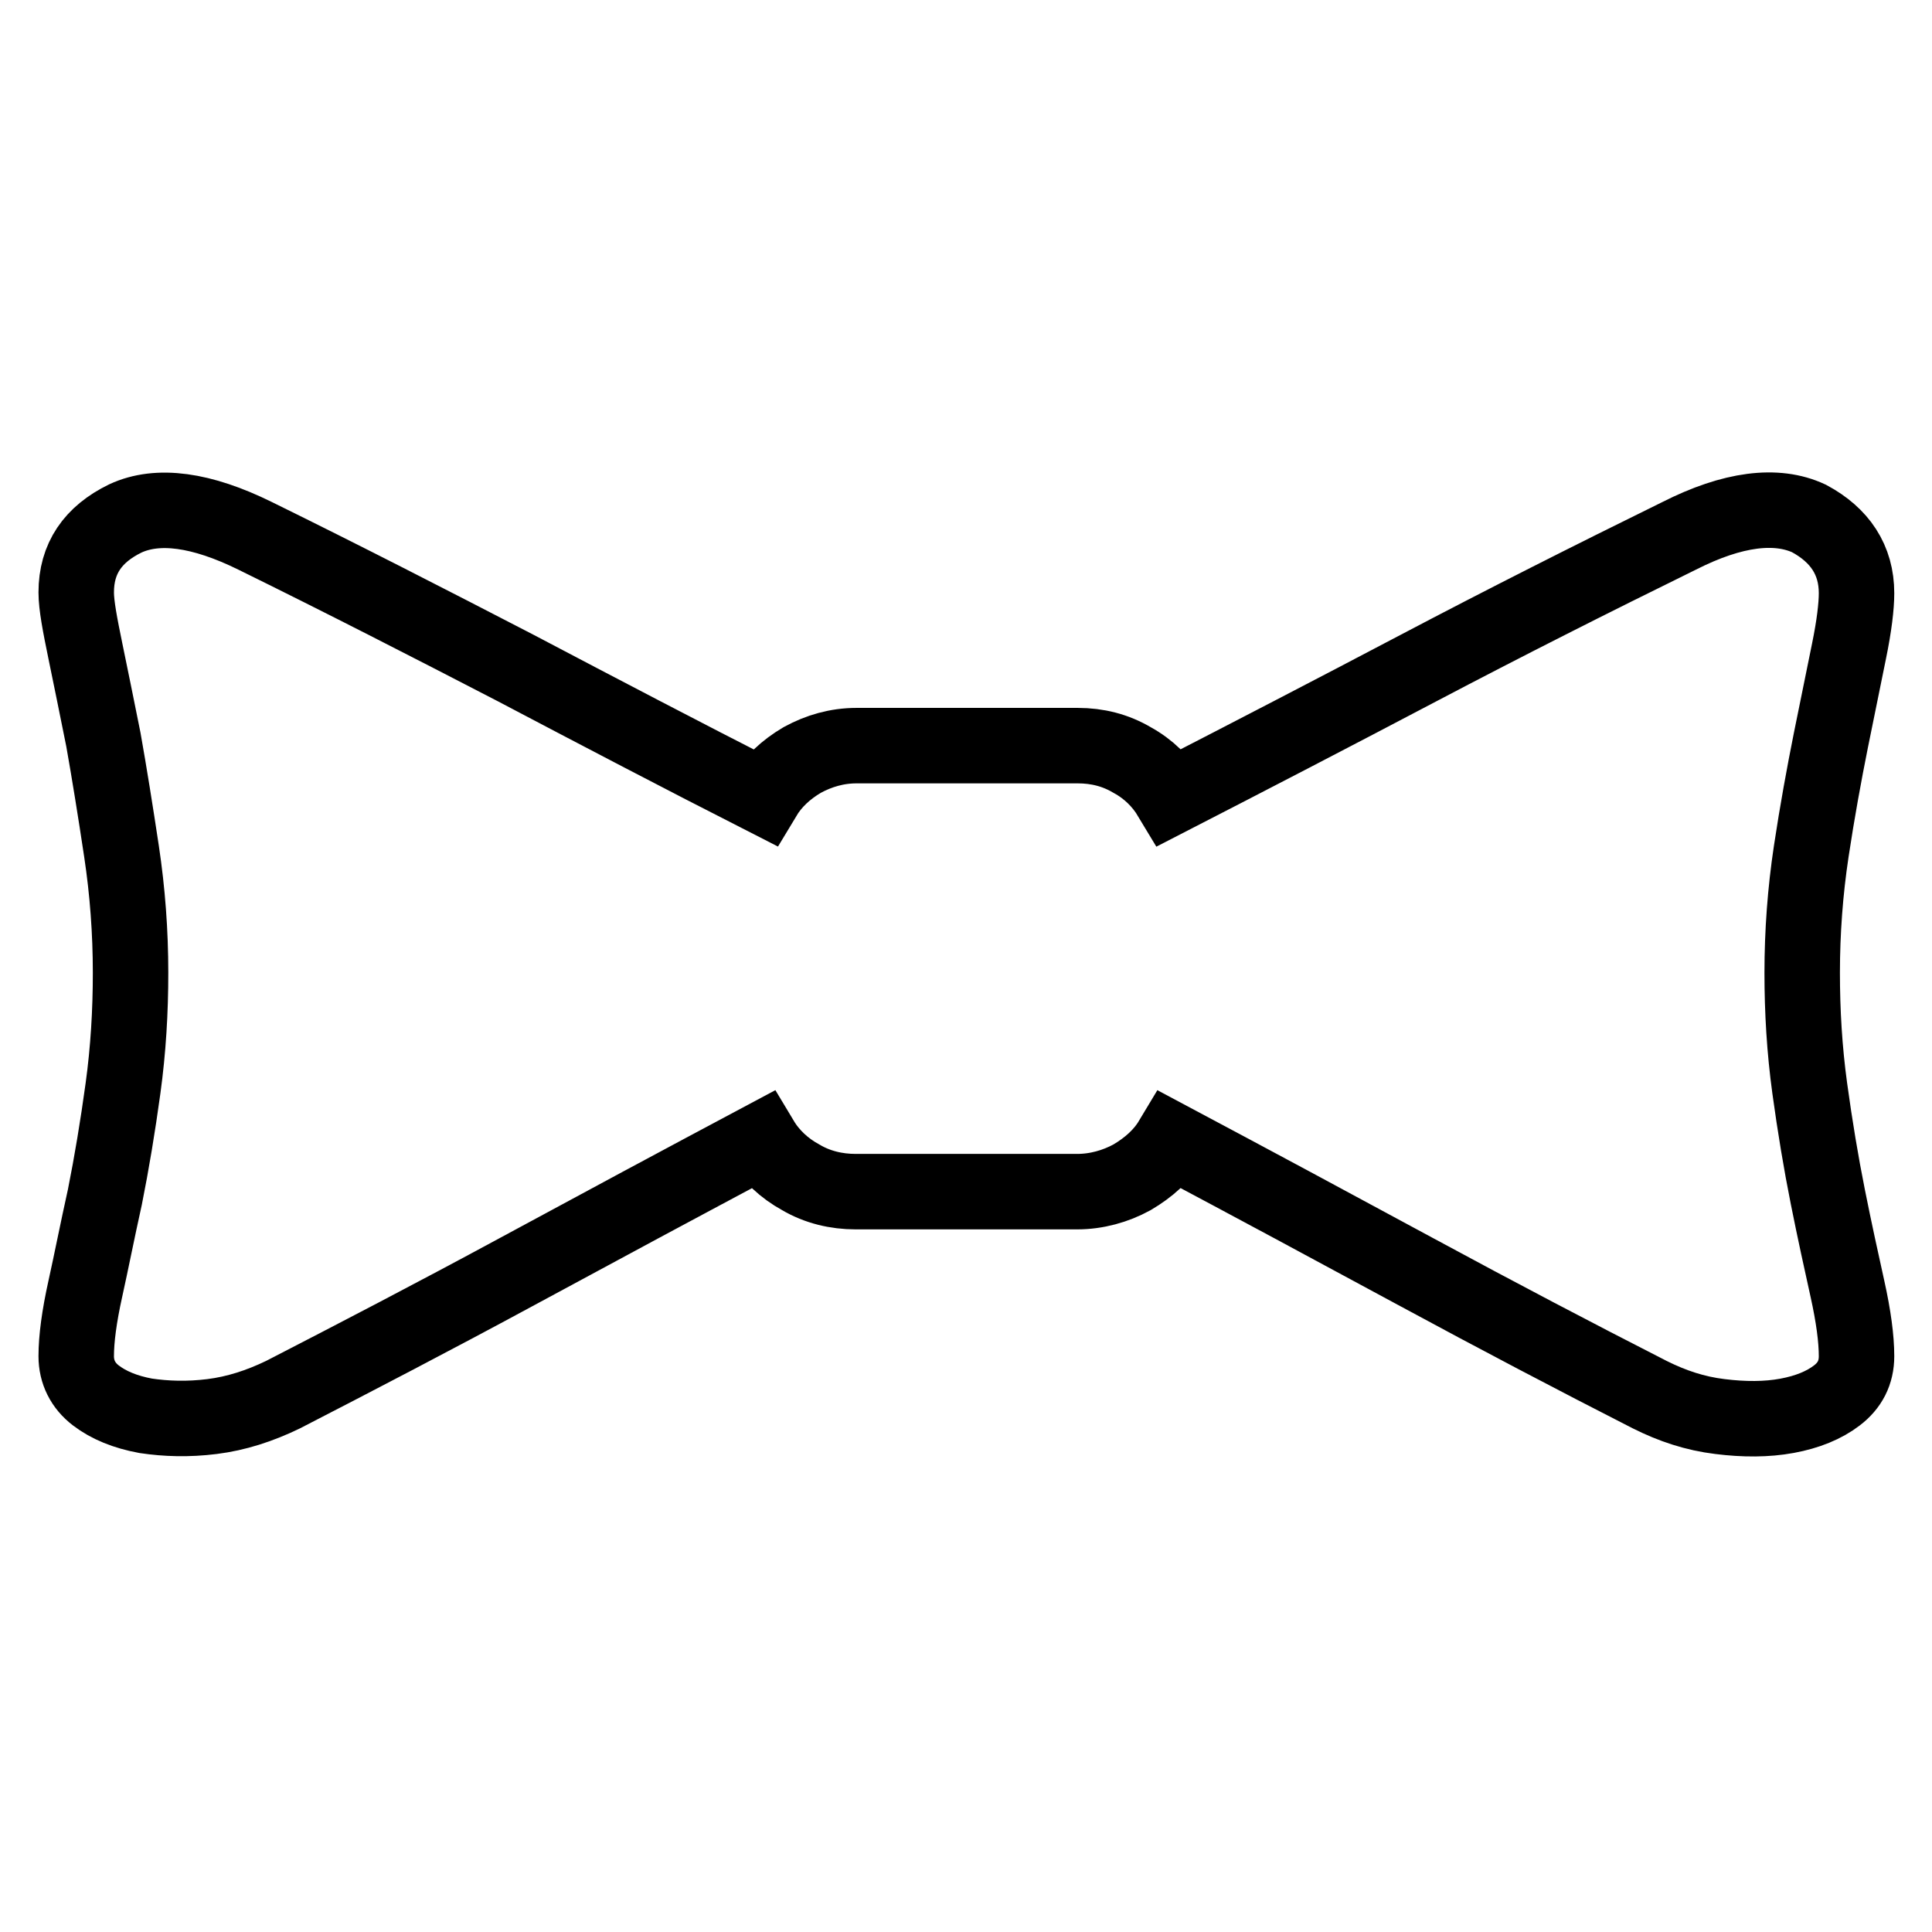
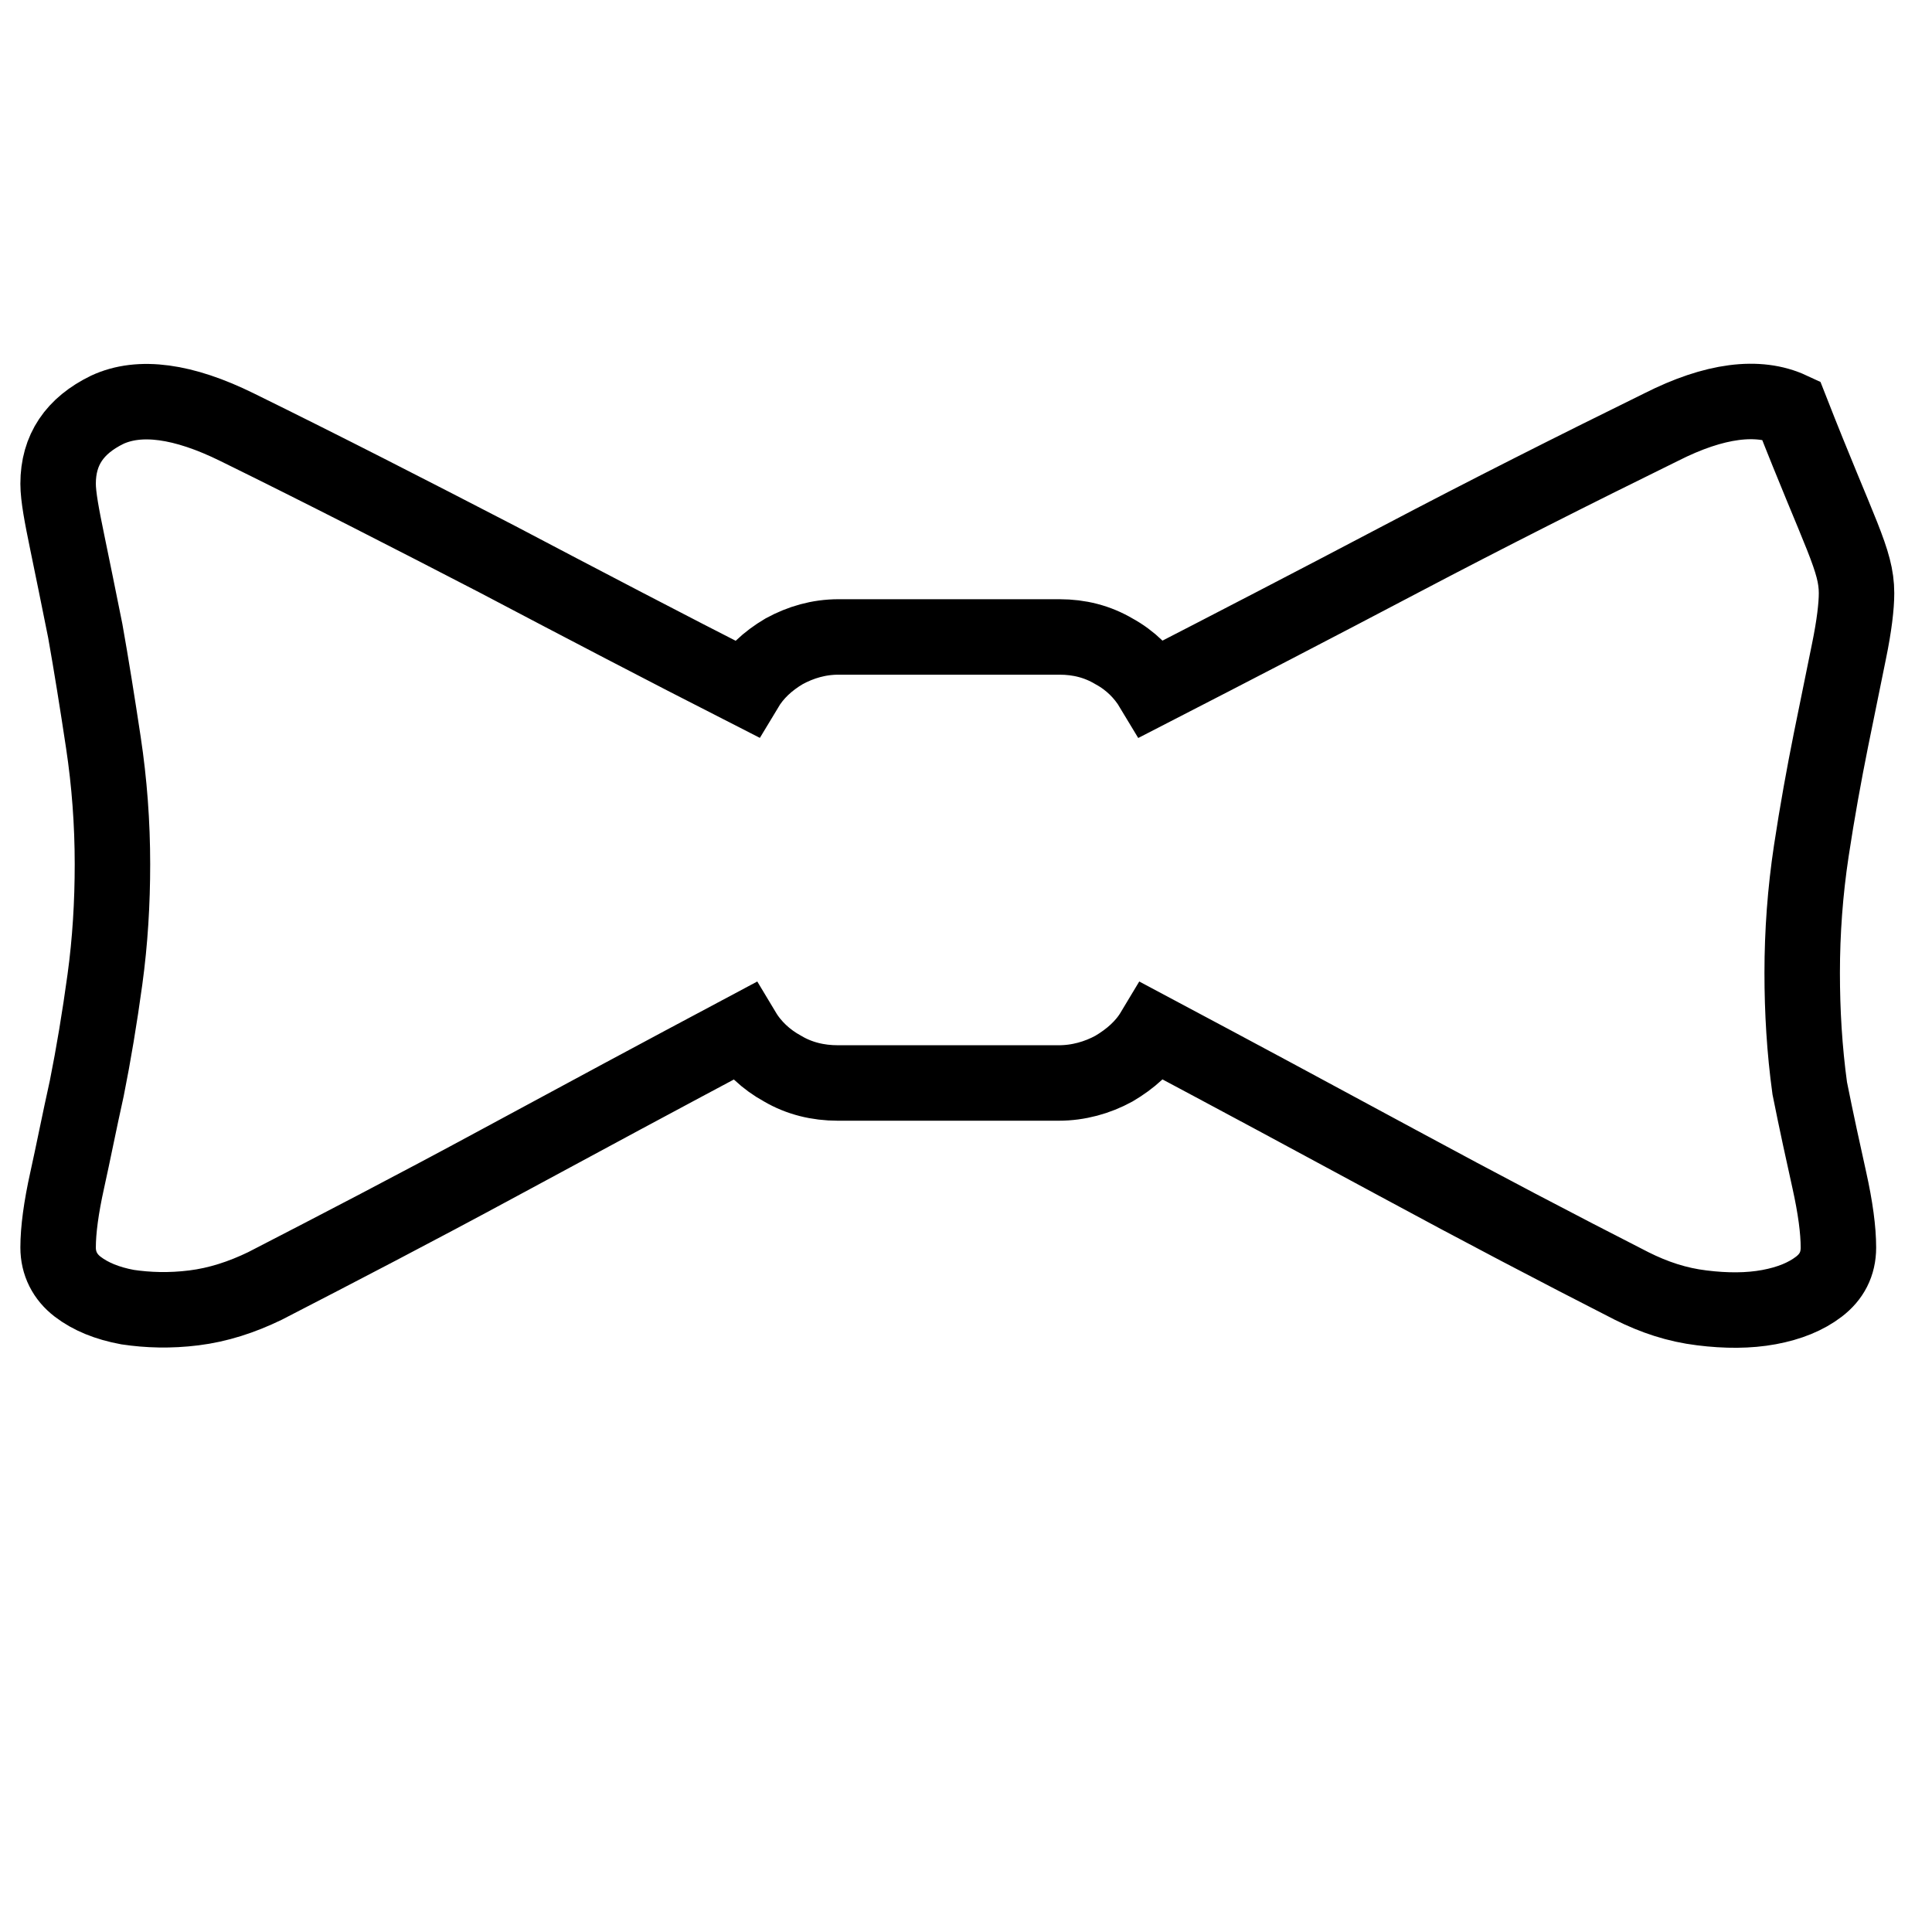
<svg xmlns="http://www.w3.org/2000/svg" version="1.1" x="0px" y="0px" viewBox="0 0 256 256" enable-background="new 0 0 256 256" xml:space="preserve">
  <g>
-     <path stroke-width="10" fill-opacity="0" stroke="#000000" d="M246,78.6c0,1.7-0.3,4.3-1,7.7s-1.5,7.4-2.4,11.8c-0.9,4.5-1.8,9.4-2.6,14.7c-0.8,5.3-1.2,10.7-1.2,16.1 c0,5.1,0.3,10.2,1,15.3c0.7,5.1,1.5,9.9,2.4,14.4c0.9,4.5,1.8,8.6,2.6,12.2c0.8,3.6,1.2,6.6,1.2,8.9c0,2.2-0.9,3.9-2.6,5.2 c-1.7,1.3-3.9,2.2-6.6,2.7c-2.7,0.5-5.7,0.5-8.9,0.1c-3.3-0.4-6.3-1.4-9.3-2.9c-9.8-5-20.1-10.4-31-16.3 c-10.9-5.9-21.7-11.7-32.4-17.4c-1.2,2-3,3.6-5.2,4.9c-2.2,1.2-4.7,1.9-7.3,1.9h-29.3c-2.6,0-5.1-0.6-7.3-1.9 c-2.2-1.2-4-2.9-5.2-4.9c-10.7,5.7-21.5,11.5-32.4,17.4c-10.9,5.9-21.3,11.3-31,16.3c-3.1,1.5-6.2,2.5-9.4,2.9 c-3.2,0.4-6.1,0.3-8.8-0.1c-2.7-0.5-4.9-1.4-6.6-2.7c-1.7-1.3-2.6-3.1-2.6-5.2c0-2.3,0.4-5.3,1.2-8.9c0.8-3.6,1.6-7.7,2.6-12.2 c0.9-4.5,1.7-9.3,2.4-14.4s1-10.2,1-15.3c0-5.4-0.4-10.8-1.2-16.1c-0.8-5.3-1.6-10.3-2.4-14.8c-0.9-4.5-1.7-8.4-2.4-11.8 s-1.2-6-1.2-7.7c0-4.5,2.2-7.7,6.5-9.8c4.3-2,10.1-1.2,17.2,2.3c11.6,5.7,23.1,11.6,34.5,17.5c11.4,6,22.3,11.7,32.9,17.1 c1.2-2,2.9-3.6,5.1-4.9c2.2-1.2,4.6-1.9,7.2-1.9h29.3c2.6,0,5,0.6,7.2,1.9c2.2,1.2,3.9,2.9,5.1,4.9c10.5-5.4,21.5-11.1,32.9-17.1 c11.4-6,22.9-11.8,34.5-17.5c7.1-3.6,12.9-4.3,17.2-2.3C243.8,70.9,246,74.2,246,78.6z" />
+     <path stroke-width="10" fill-opacity="0" stroke="#000000" d="M246,78.6c0,1.7-0.3,4.3-1,7.7s-1.5,7.4-2.4,11.8c-0.9,4.5-1.8,9.4-2.6,14.7c-0.8,5.3-1.2,10.7-1.2,16.1 c0,5.1,0.3,10.2,1,15.3c0.9,4.5,1.8,8.6,2.6,12.2c0.8,3.6,1.2,6.6,1.2,8.9c0,2.2-0.9,3.9-2.6,5.2 c-1.7,1.3-3.9,2.2-6.6,2.7c-2.7,0.5-5.7,0.5-8.9,0.1c-3.3-0.4-6.3-1.4-9.3-2.9c-9.8-5-20.1-10.4-31-16.3 c-10.9-5.9-21.7-11.7-32.4-17.4c-1.2,2-3,3.6-5.2,4.9c-2.2,1.2-4.7,1.9-7.3,1.9h-29.3c-2.6,0-5.1-0.6-7.3-1.9 c-2.2-1.2-4-2.9-5.2-4.9c-10.7,5.7-21.5,11.5-32.4,17.4c-10.9,5.9-21.3,11.3-31,16.3c-3.1,1.5-6.2,2.5-9.4,2.9 c-3.2,0.4-6.1,0.3-8.8-0.1c-2.7-0.5-4.9-1.4-6.6-2.7c-1.7-1.3-2.6-3.1-2.6-5.2c0-2.3,0.4-5.3,1.2-8.9c0.8-3.6,1.6-7.7,2.6-12.2 c0.9-4.5,1.7-9.3,2.4-14.4s1-10.2,1-15.3c0-5.4-0.4-10.8-1.2-16.1c-0.8-5.3-1.6-10.3-2.4-14.8c-0.9-4.5-1.7-8.4-2.4-11.8 s-1.2-6-1.2-7.7c0-4.5,2.2-7.7,6.5-9.8c4.3-2,10.1-1.2,17.2,2.3c11.6,5.7,23.1,11.6,34.5,17.5c11.4,6,22.3,11.7,32.9,17.1 c1.2-2,2.9-3.6,5.1-4.9c2.2-1.2,4.6-1.9,7.2-1.9h29.3c2.6,0,5,0.6,7.2,1.9c2.2,1.2,3.9,2.9,5.1,4.9c10.5-5.4,21.5-11.1,32.9-17.1 c11.4-6,22.9-11.8,34.5-17.5c7.1-3.6,12.9-4.3,17.2-2.3C243.8,70.9,246,74.2,246,78.6z" />
  </g>
</svg>